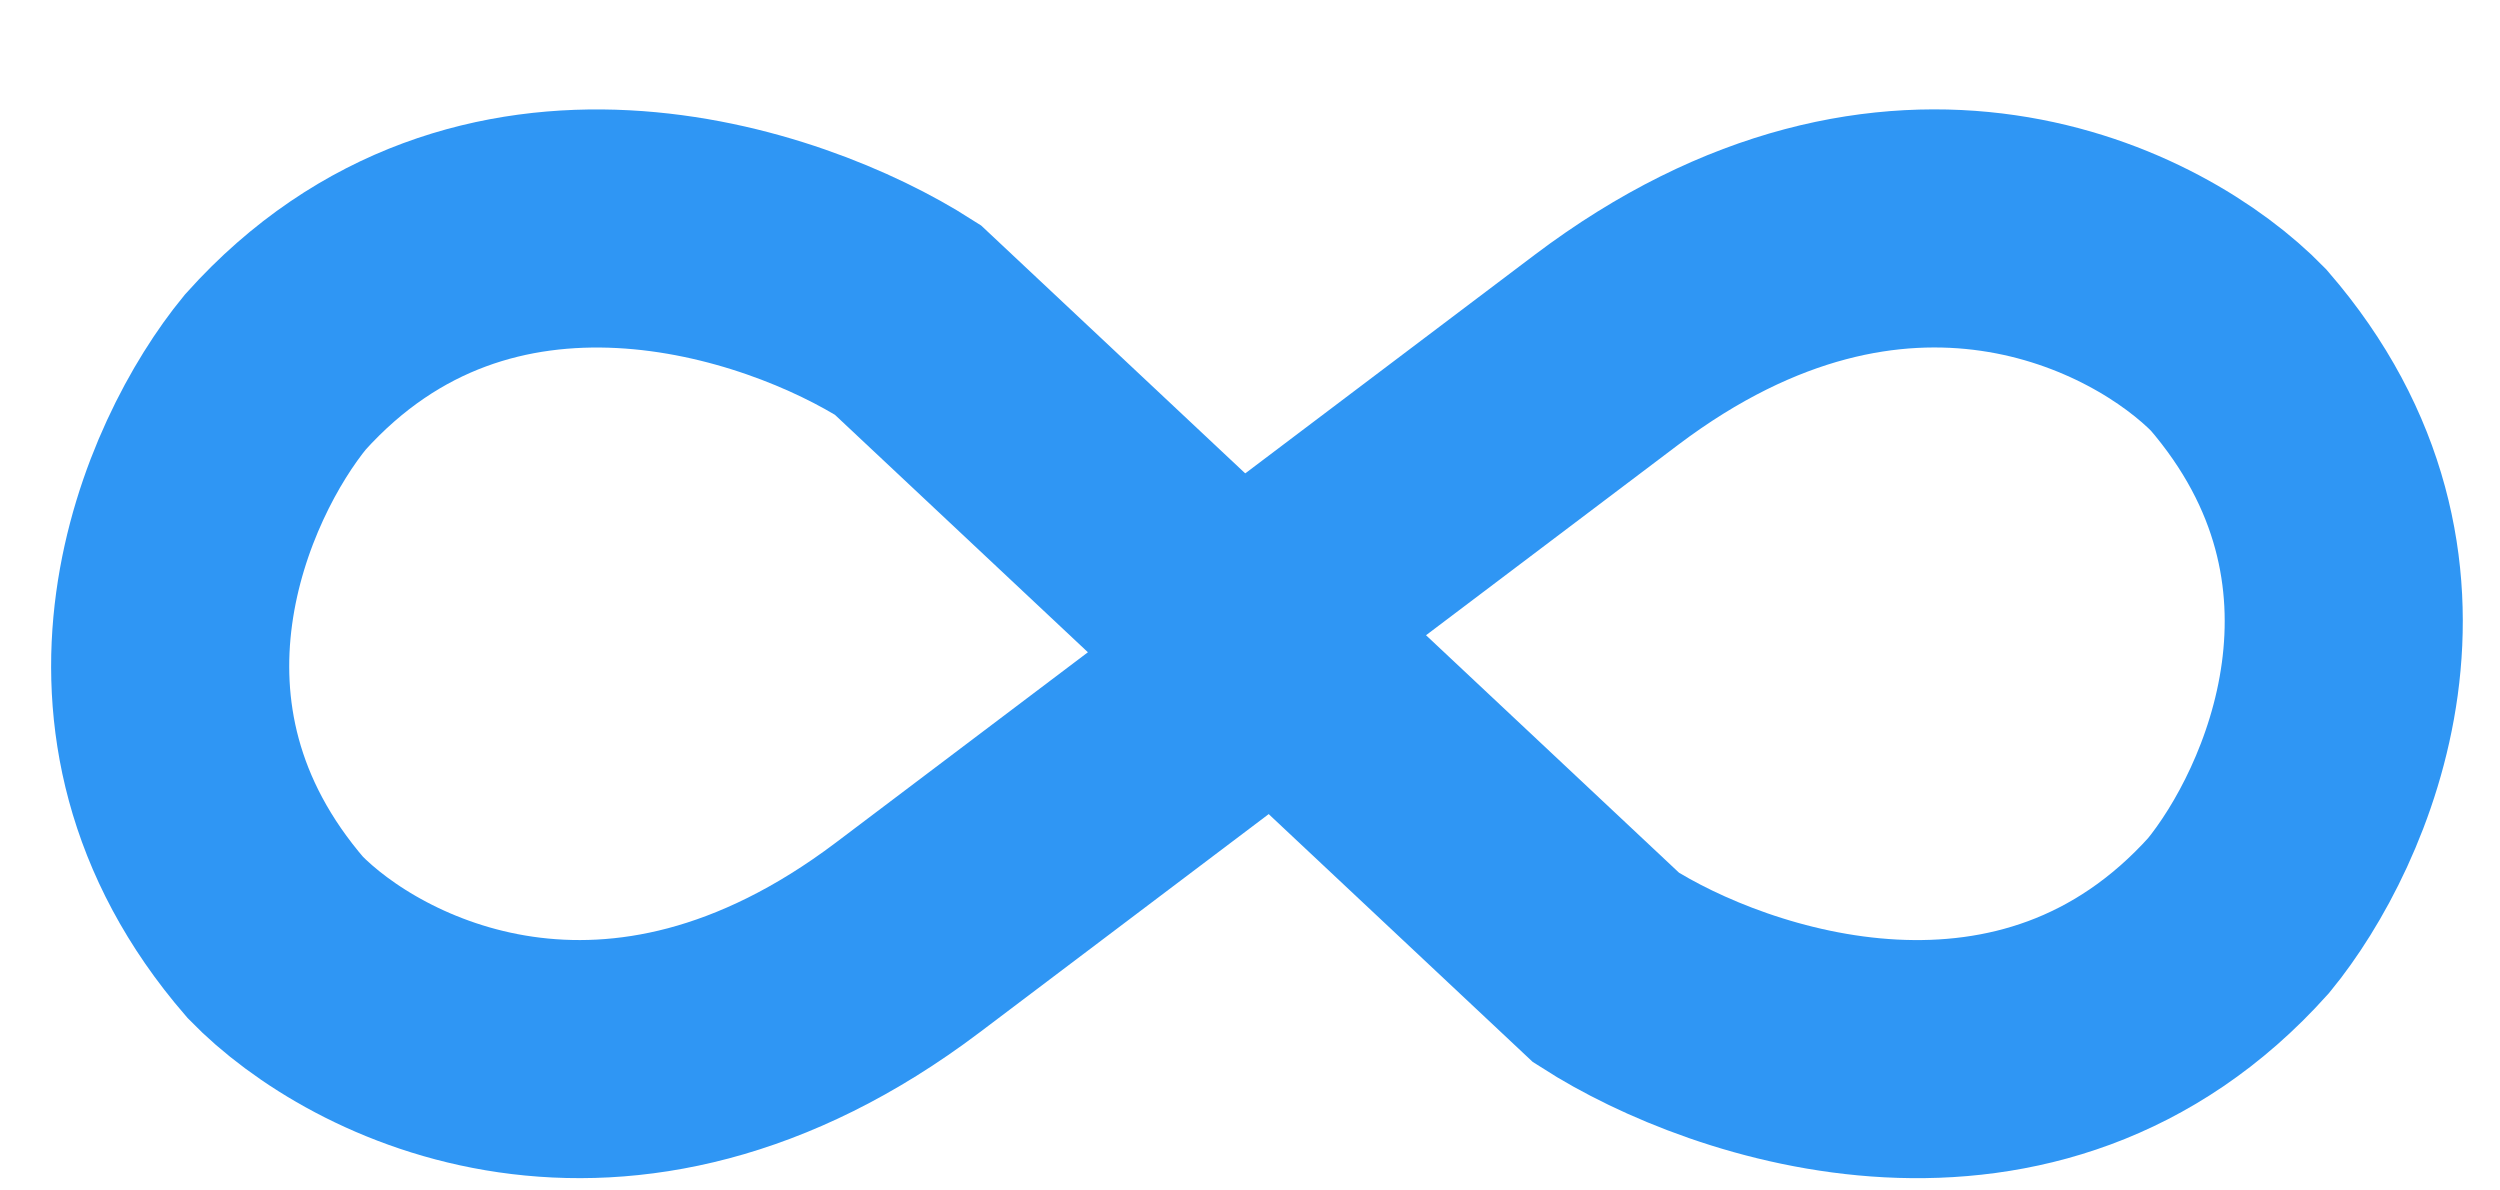
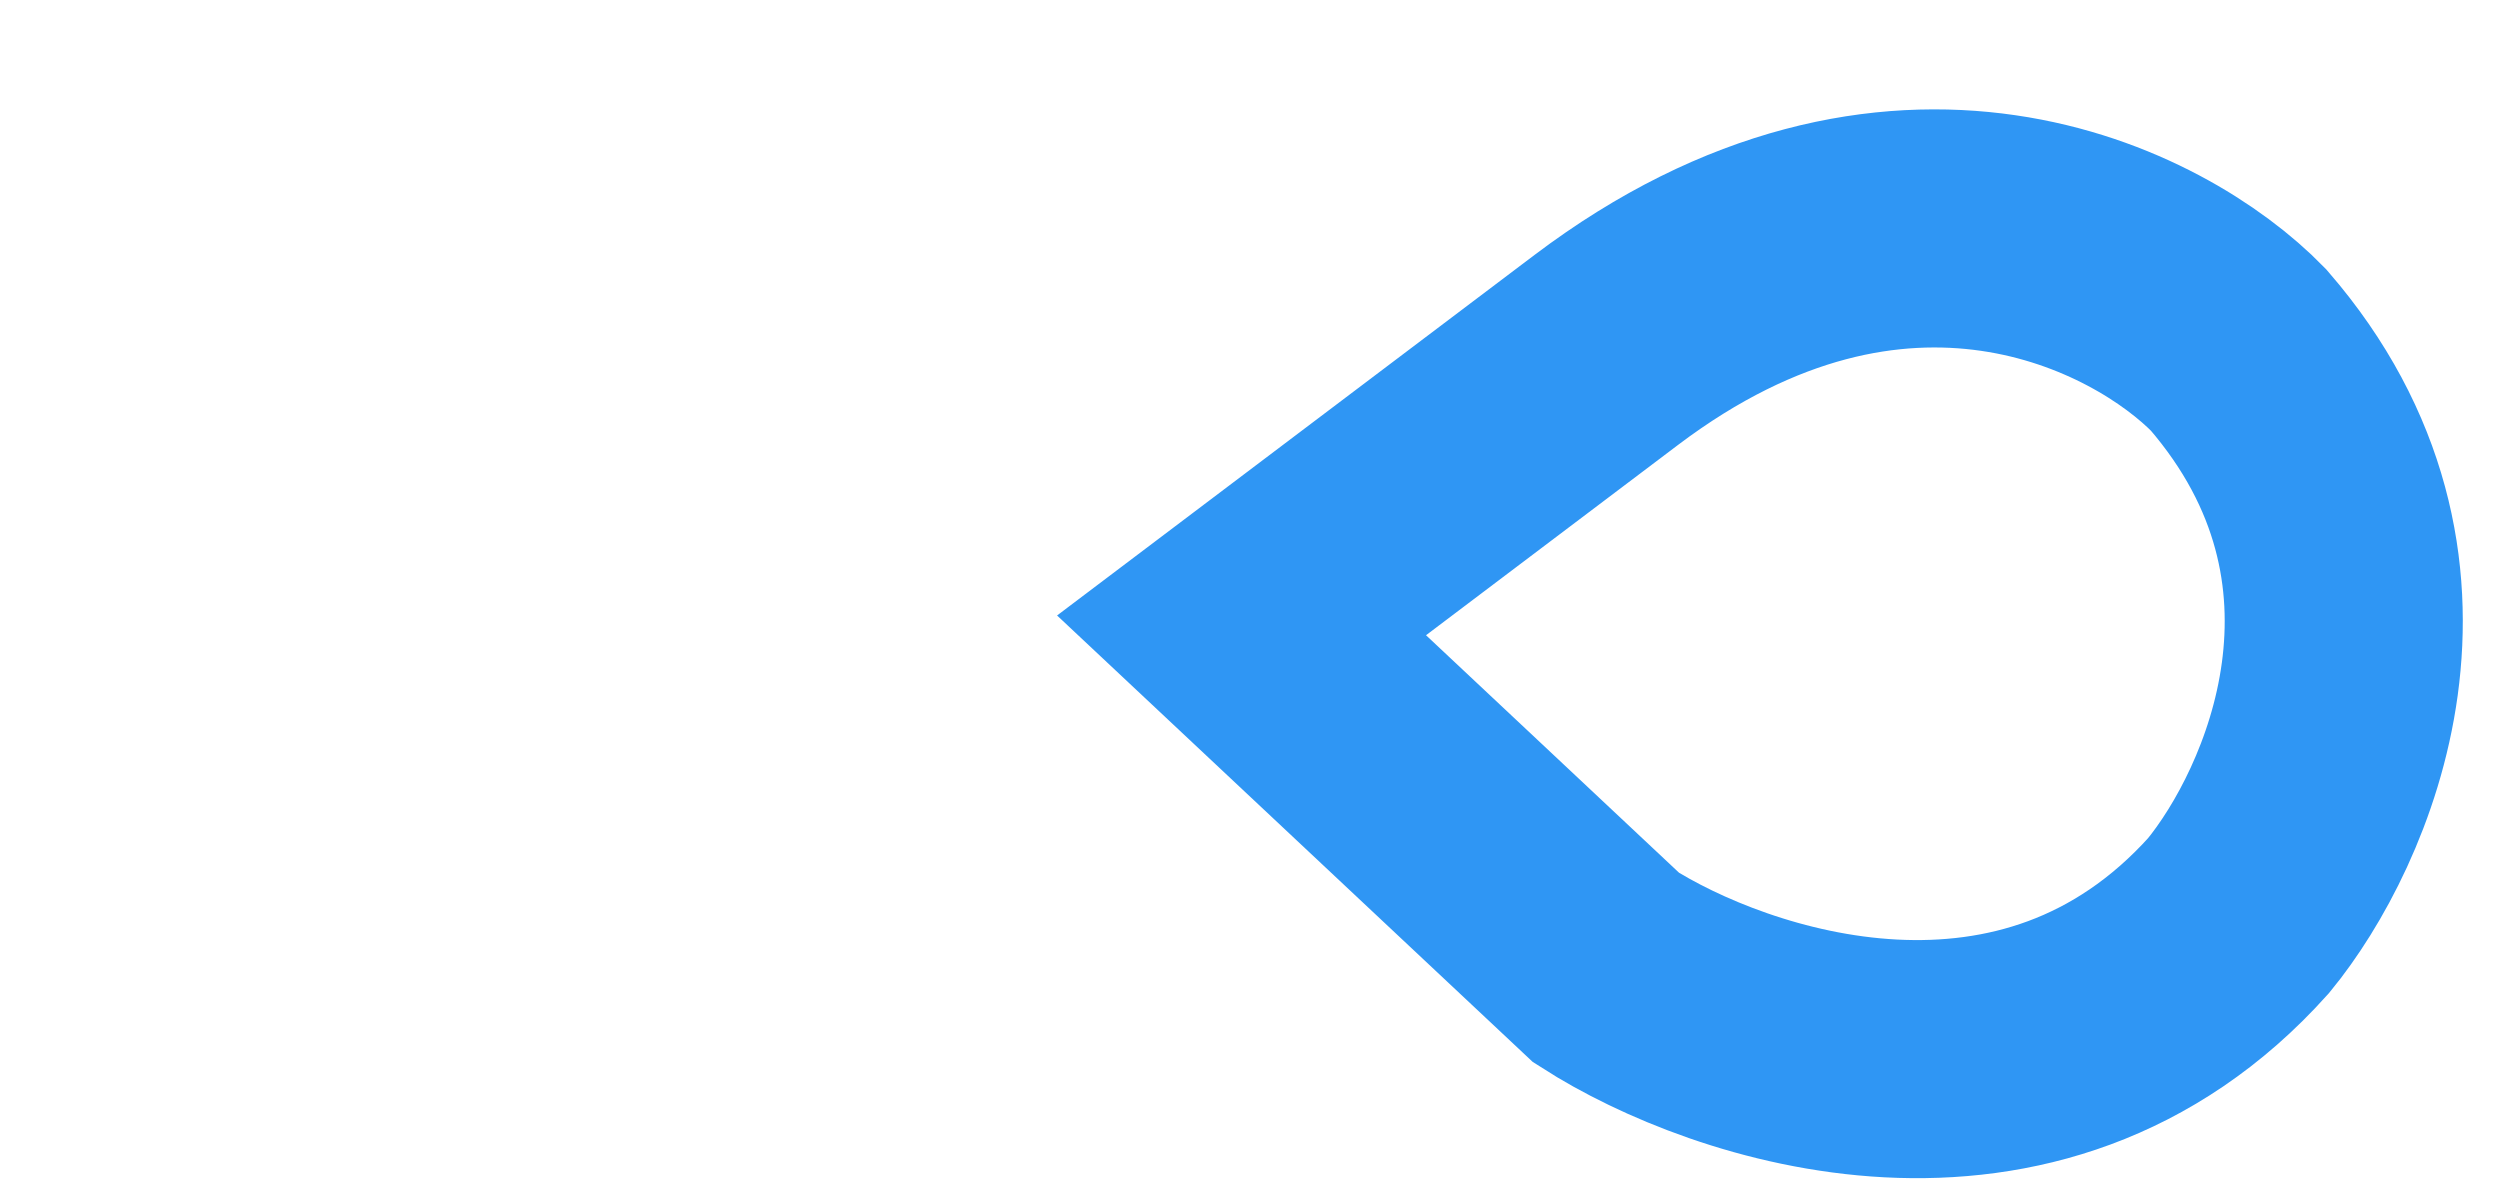
<svg xmlns="http://www.w3.org/2000/svg" width="21" height="10" viewBox="0 0 21 10" fill="none">
-   <path d="M7.625 2.687L10.688 5.562L7.625 7.875C5.175 9.725 3.063 8.646 2.313 7.875C0.713 6.025 1.646 3.937 2.313 3.125C4.063 1.175 6.583 2.021 7.625 2.687Z" stroke="#2F96F4" stroke-width="2" />
  <path d="M13.492 8.128L10.429 5.253L13.492 2.94C15.942 1.09 18.054 2.17 18.804 2.94C20.404 4.79 19.471 6.878 18.804 7.691C17.054 9.641 14.533 8.795 13.492 8.128Z" stroke="#2F96F4" stroke-width="2" />
</svg>